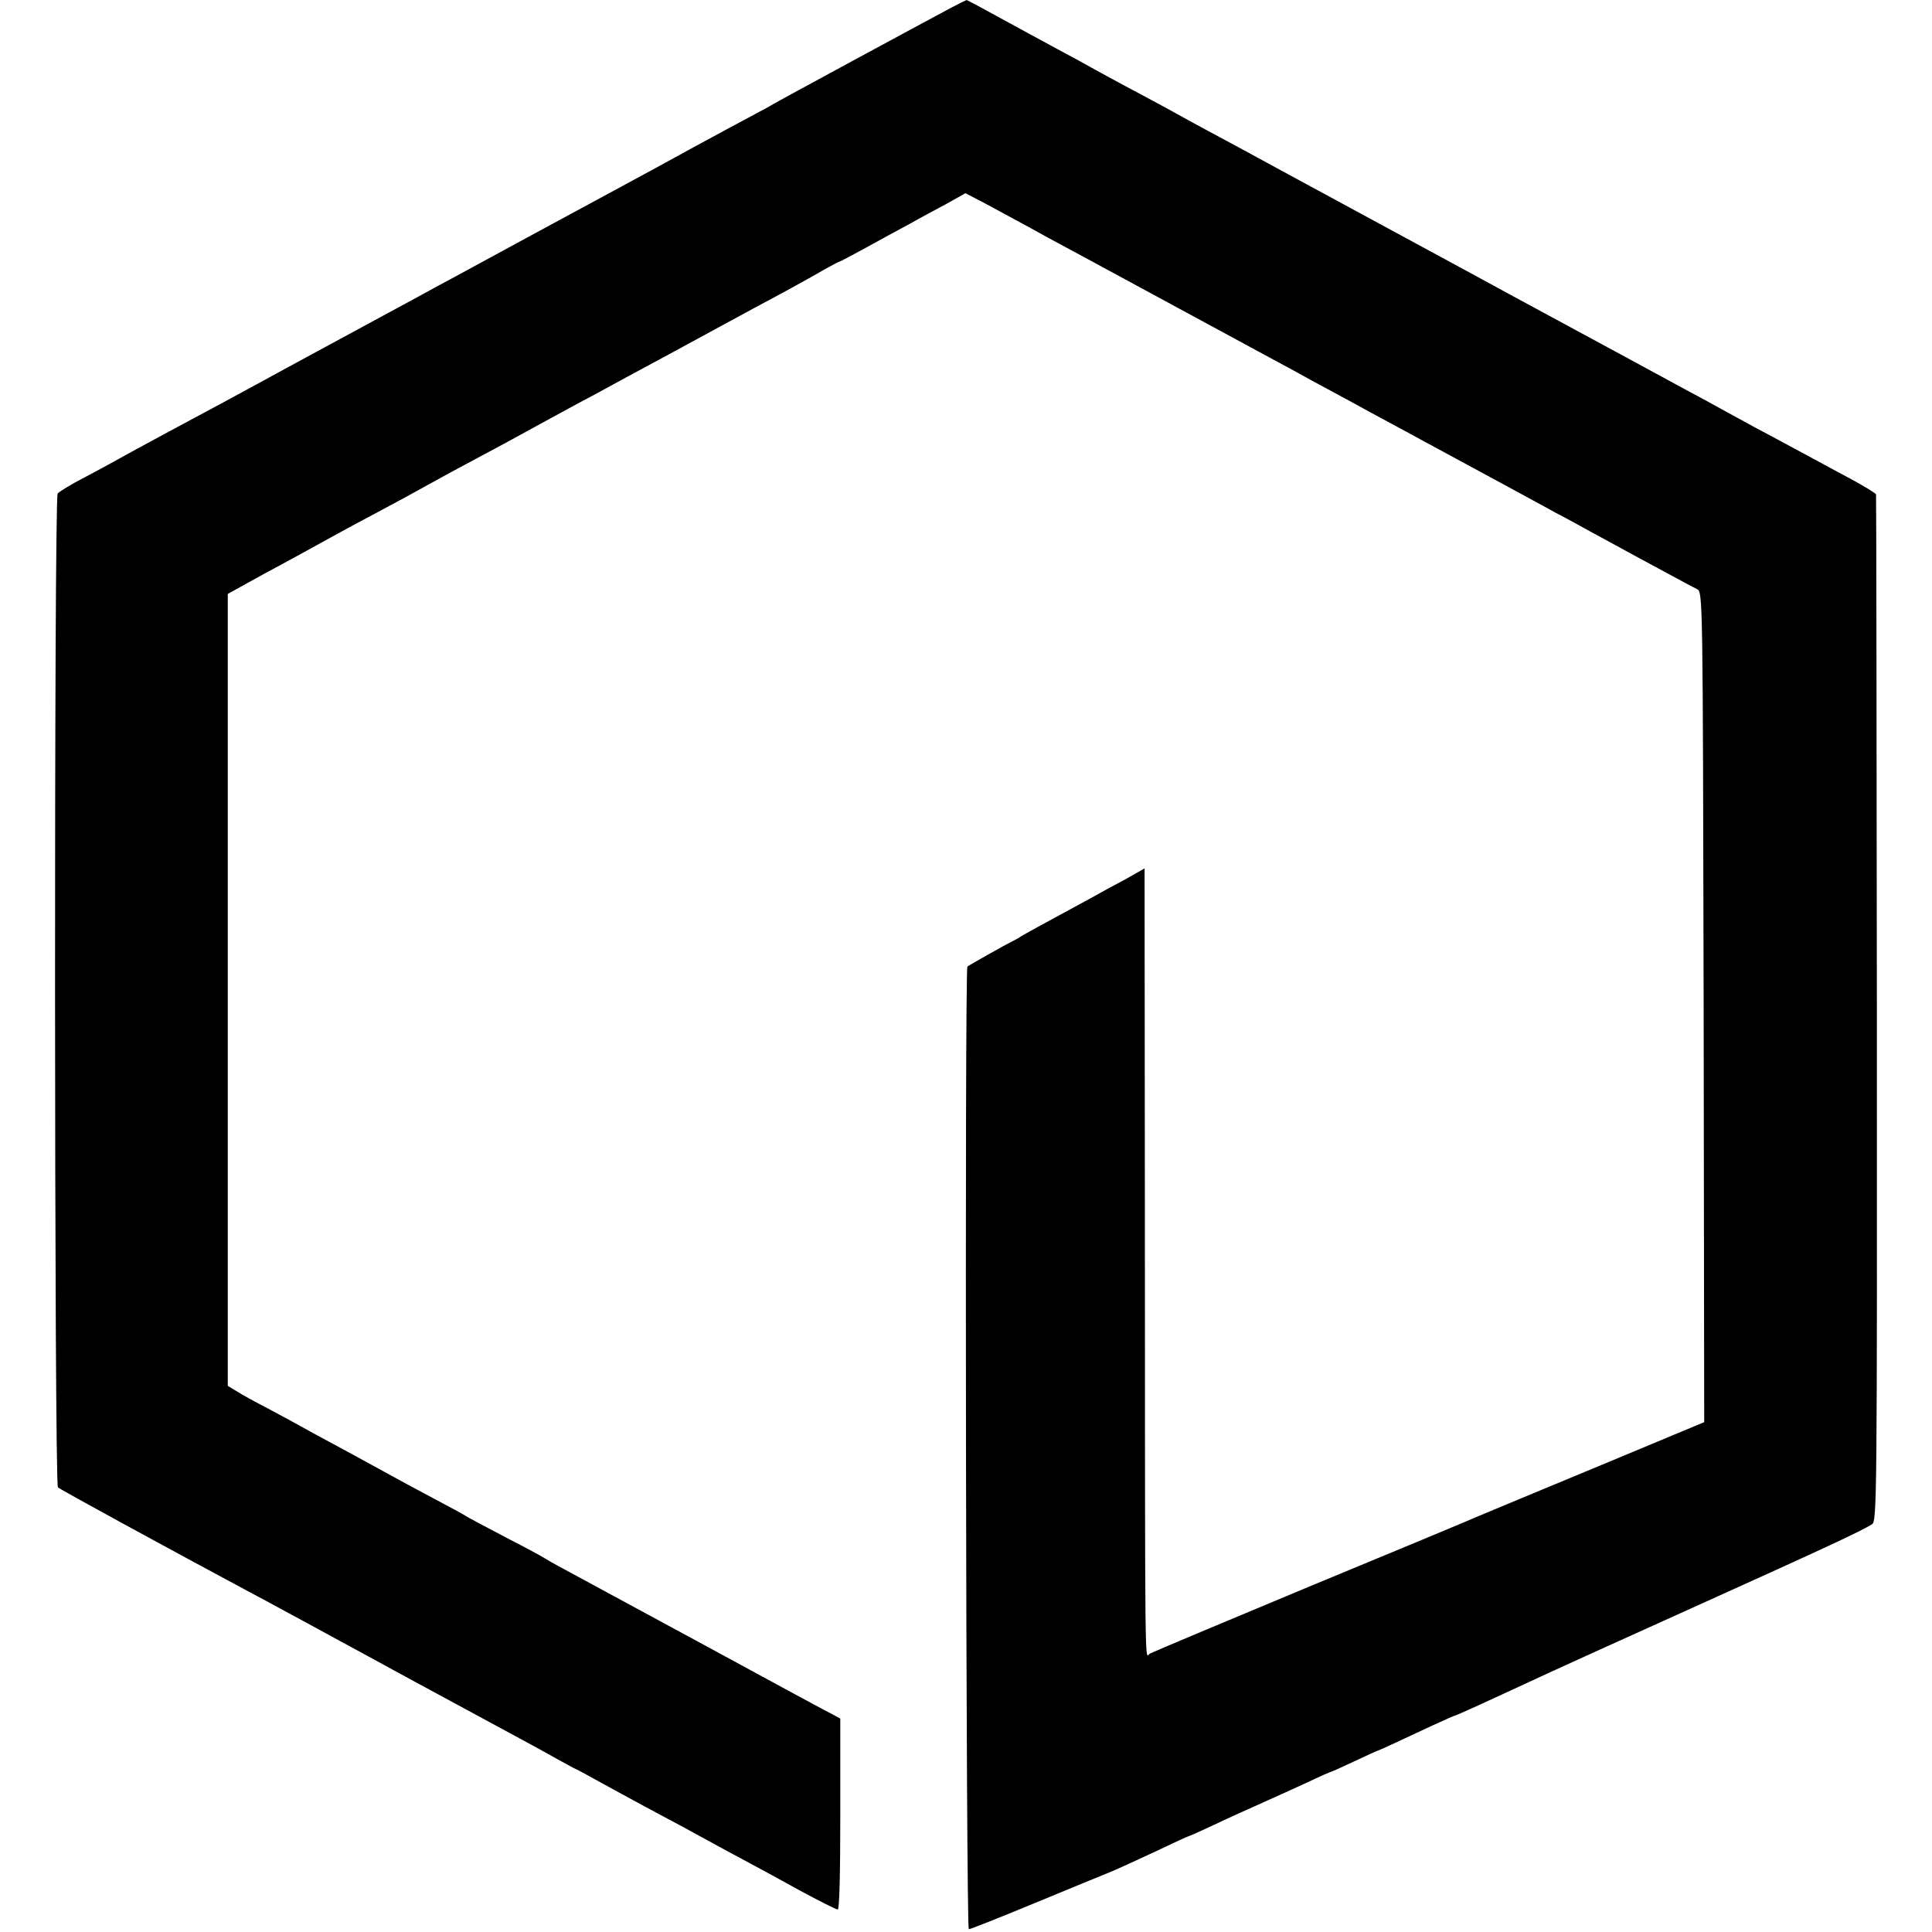
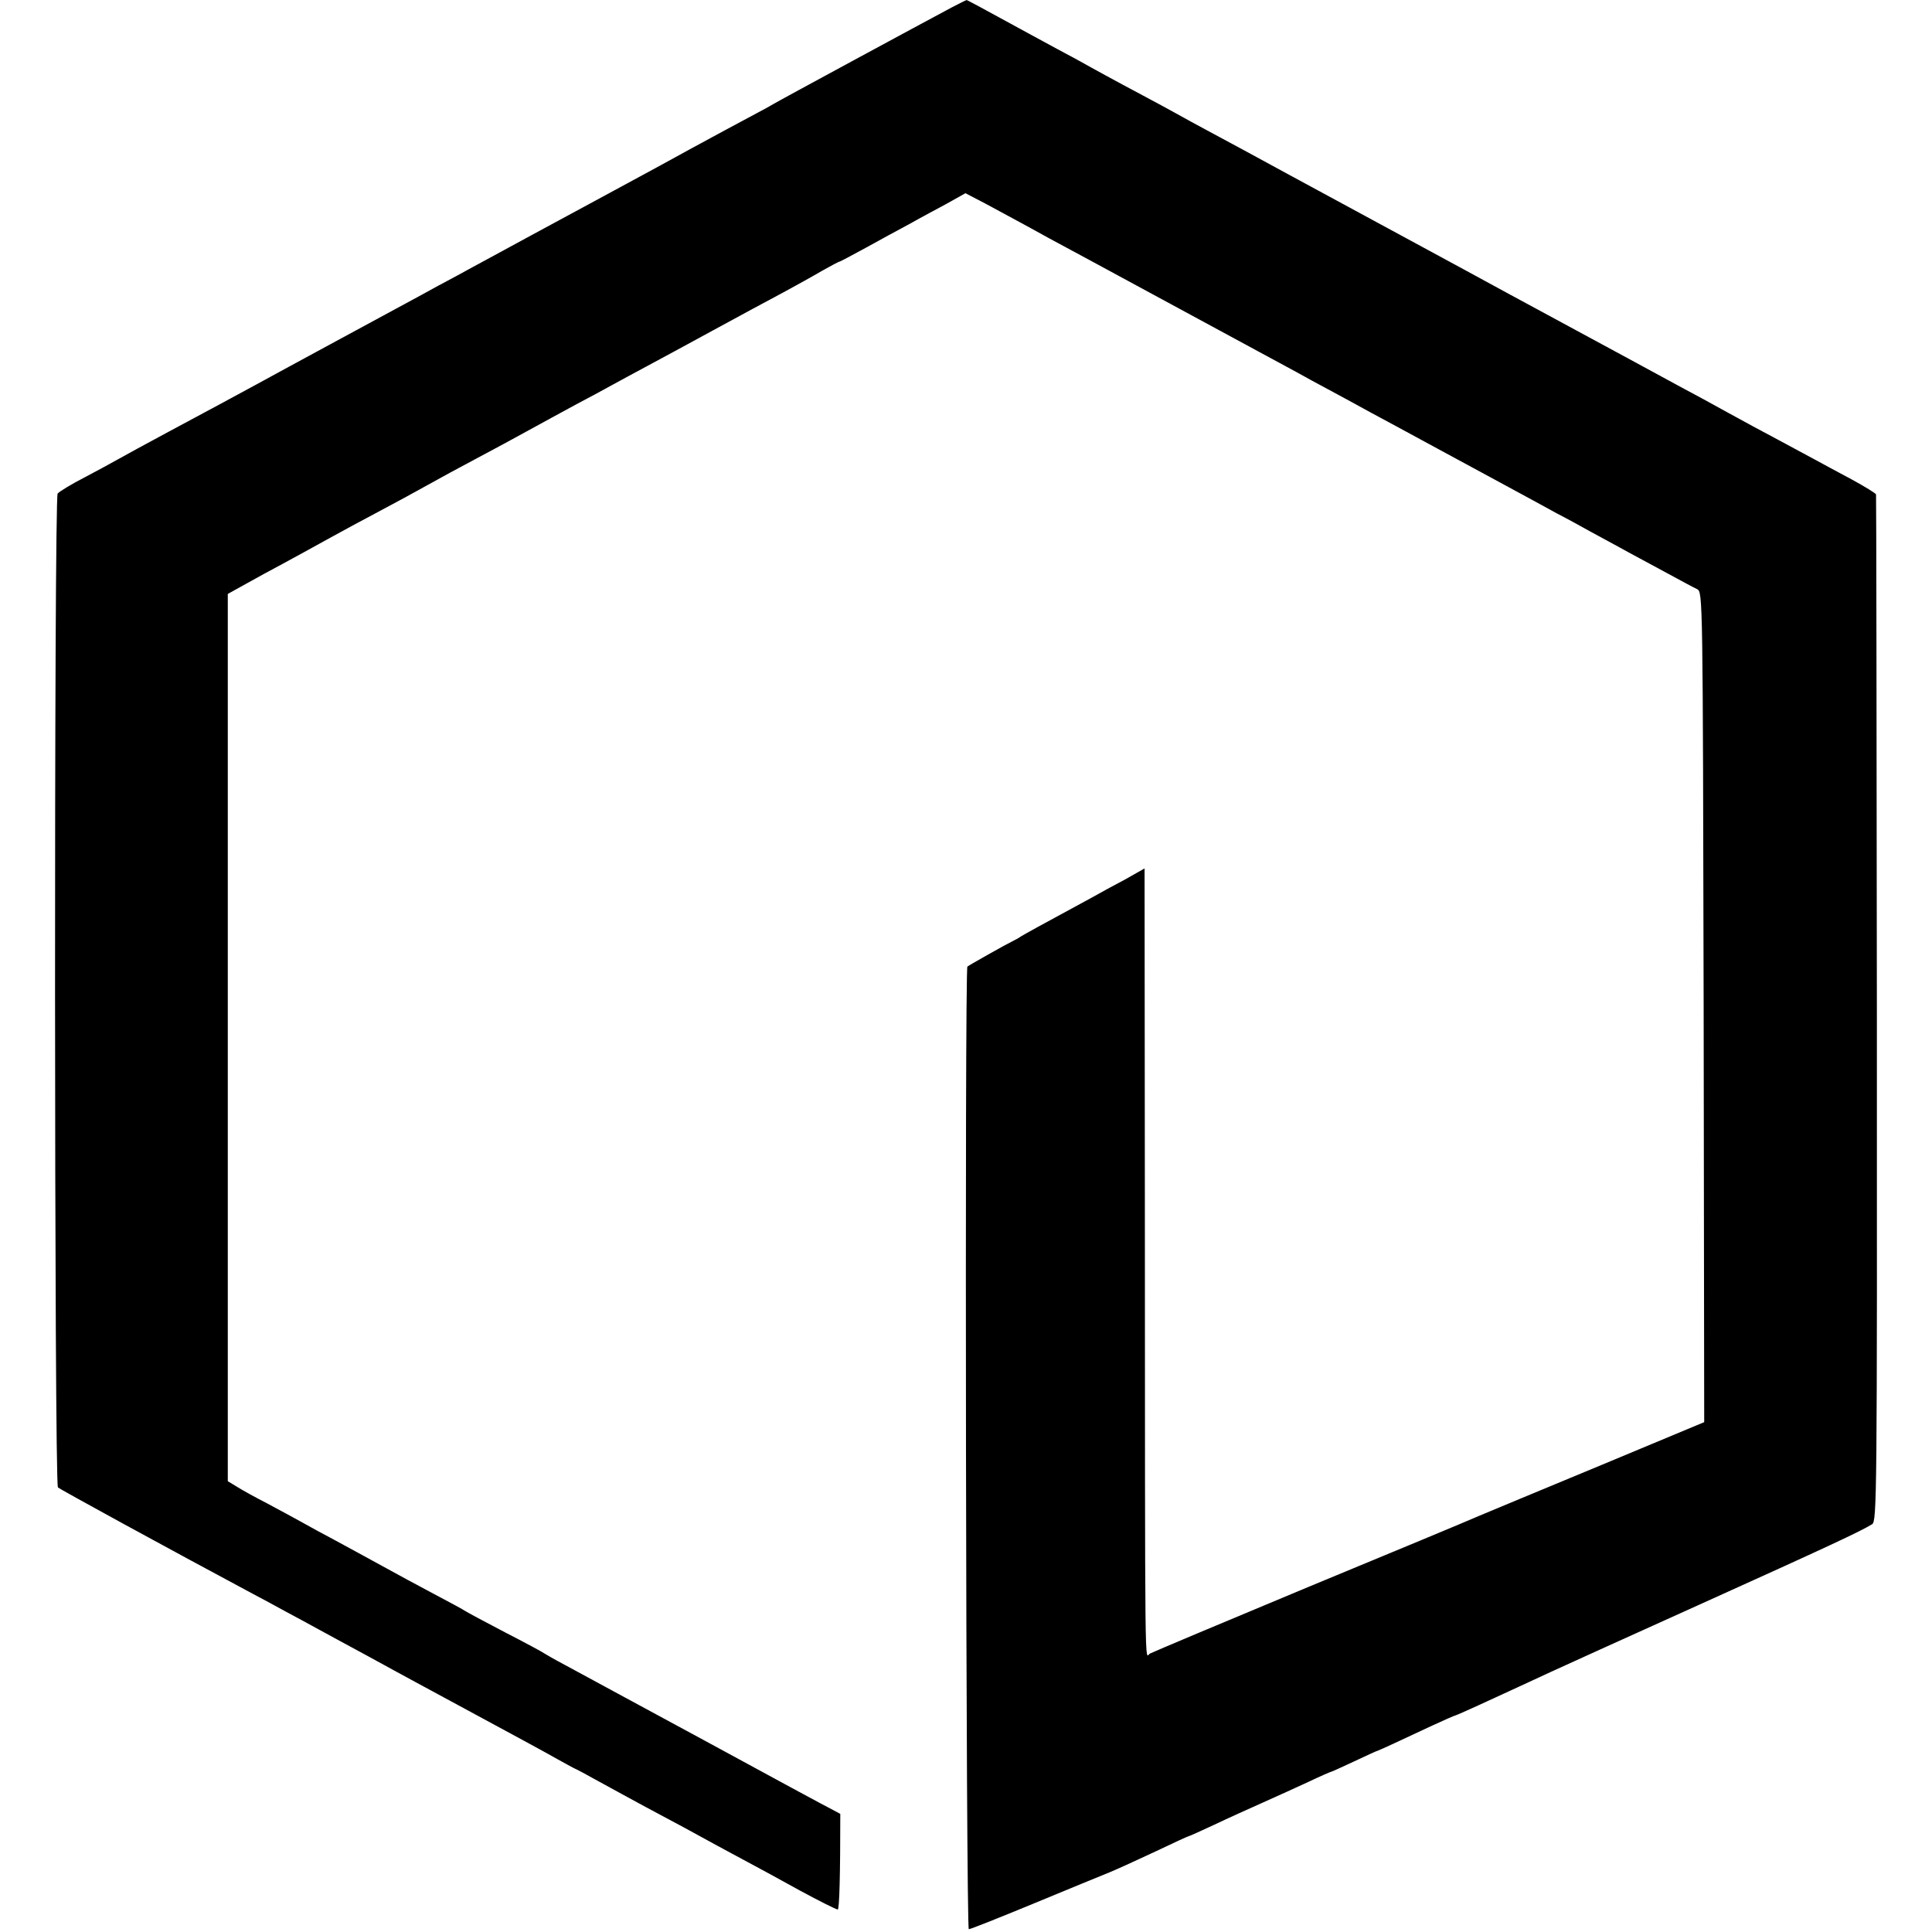
<svg xmlns="http://www.w3.org/2000/svg" version="1" width="916" height="916" viewBox="0 0 687 687">
-   <path d="M338.5 2.6C328 8.2 276.4 36.1 275 37c-.8.5-3.5 2-6 3.3-6.2 3.3-16.4 8.8-23 12.4-3 1.7-19 10.4-35.5 19.3s-32.7 17.7-36 19.5c-3.3 1.8-8.9 4.8-12.5 6.8-3.6 1.9-9 4.8-12 6.5-3 1.6-16.1 8.7-29 15.7-12.9 7-26.4 14.3-30 16.3-8.1 4.4-12.9 7-31 16.7-8 4.3-16.1 8.7-18 9.8-1.9 1.1-7.3 4-12 6.5-4.7 2.4-8.9 5-9.5 5.7-1.3 1.6-1.2 352.2.1 353.4.7.7 39.7 22 69.4 37.9 3.6 1.9 8.8 4.7 11.5 6.2 2.8 1.5 8.2 4.4 12 6.5 3.9 2.1 11.7 6.4 17.5 9.5 5.8 3.2 13.2 7.2 16.5 9 39.6 21.4 45.9 24.8 51 27.7 2.2 1.2 4.7 2.6 5.5 3 .8.3 4.9 2.5 9 4.8s11.6 6.3 16.5 9c10 5.3 17.4 9.3 25 13.5 2.8 1.5 7.9 4.3 11.5 6.2 3.6 1.9 12 6.5 18.7 10.2 6.7 3.6 12.6 6.6 13.2 6.6.6 0 .9-13 .9-34v-33.9l-2.6-1.4c-1.5-.7-22-11.8-45.7-24.7-23.6-12.8-45.9-24.8-49.5-26.8-3.6-1.9-6.9-3.8-7.5-4.2-.5-.4-6.8-3.8-14-7.5-7.1-3.7-13.4-7.1-14-7.5-.5-.4-5.5-3.1-11-6s-13.8-7.4-18.5-10c-4.7-2.6-12.1-6.6-16.5-9-4.4-2.3-10-5.4-12.5-6.8-2.5-1.4-7.9-4.3-12-6.5-4.1-2.1-9-4.8-10.7-5.9l-3.3-2V211.2l6.3-3.5c3.4-1.9 9.4-5.2 13.2-7.2 3.9-2.1 10.8-5.9 15.5-8.5 4.7-2.6 13-7.1 18.5-10 5.5-2.9 13.4-7.2 17.5-9.5s12-6.6 17.5-9.5c5.5-2.9 13.8-7.4 18.5-10 4.7-2.6 12.1-6.6 16.5-9 4.4-2.3 10.3-5.5 13-7 2.8-1.5 8.2-4.5 12-6.5 3.9-2.1 14.7-7.9 24-13 9.4-5.1 20.6-11.2 25-13.5 4.4-2.4 10.6-5.8 13.8-7.7 3.2-1.8 6-3.3 6.3-3.3.2 0 4.3-2.2 9.1-4.8 4.9-2.7 11.8-6.5 15.6-8.5 3.7-2.1 9.7-5.3 13.4-7.3l6.6-3.7 7.1 3.7c3.9 2.1 8.9 4.8 11.1 6 2.2 1.2 7.4 4 11.5 6.3 4.1 2.2 20.8 11.2 37 20s33.1 17.9 37.5 20.3c4.4 2.4 10.5 5.7 13.5 7.3 3 1.7 8 4.4 11 6 3 1.6 10.2 5.5 16 8.7 5.8 3.1 14.1 7.6 18.5 10 10 5.4 15.1 8.2 29 15.7 6.1 3.3 14.2 7.7 18 9.8 3.9 2 9.3 5 12 6.5 2.8 1.5 7.5 4.1 10.5 5.7 3 1.7 10 5.4 15.5 8.4s10.9 5.9 12 6.4c2 1.1 2 2.1 2.3 148.6l.2 147.6-36.7 15.3c-20.3 8.4-39.7 16.5-43.3 18-3.6 1.6-31 13-61 25.4-30 12.5-55.2 23.1-56.1 23.6-1.9 1-1.7 15.2-1.8-163.3l-.1-115.9-6.7 3.8c-3.8 2-9.3 5-12.3 6.7-18.3 9.9-23.7 12.9-25 13.7-.8.6-2.2 1.3-3 1.7-2.1 1-15.4 8.5-16 9-1 .9-.5 342.3.5 342.3.6 0 10.9-4.1 23-9.1s24.2-10 27-11.1c2.7-1.1 10.1-4.5 16.3-7.4 6.3-3 11.5-5.4 11.7-5.4.2 0 4.3-1.8 9.2-4.1 4.8-2.3 12.6-5.8 17.3-7.9 4.7-2.1 12-5.4 16.3-7.4 4.2-2 7.9-3.6 8.1-3.6.2 0 3.9-1.7 8.2-3.7 4.3-2 8.1-3.8 8.4-3.8.3-.1 3-1.3 6-2.7 3-1.4 9-4.2 13.3-6.2 4.3-2 8-3.6 8.2-3.6.2 0 3.8-1.6 8.2-3.6 10.2-4.7 19.6-9 25.8-11.9 2.8-1.3 26.6-12.1 53-24 45.4-20.5 57-25.9 61.2-28.5 1.7-1.1 1.8-8.5 1.7-183.3-.1-100.2-.2-182.5-.3-182.9 0-.3-4-2.8-8.8-5.4-4.9-2.6-10.6-5.7-12.8-6.9-2.2-1.2-8-4.3-13-7-4.9-2.6-13.3-7.1-18.5-10-5.2-2.9-12.4-6.8-16-8.7-6.1-3.3-24.8-13.5-61.5-33.3-3.3-1.8-24.4-13.3-47-25.5-22.5-12.2-43.8-23.7-47.2-25.6-3.5-1.9-9.3-5-13-7-3.8-2-8.6-4.7-10.8-5.9-2.2-1.2-7.6-4.2-12-6.5s-10.4-5.6-13.2-7.1c-2.9-1.6-7.7-4.2-10.5-5.8-2.9-1.5-10.2-5.5-16.3-8.8C349.7 3.1 343.9 0 343.7 0c-.1 0-2.5 1.2-5.2 2.6z" />
+   <path d="M338.5 2.6C328 8.2 276.4 36.1 275 37c-.8.5-3.5 2-6 3.3-6.2 3.3-16.4 8.8-23 12.4-3 1.7-19 10.4-35.5 19.3s-32.7 17.7-36 19.5c-3.3 1.8-8.9 4.8-12.5 6.8-3.6 1.9-9 4.8-12 6.5-3 1.6-16.1 8.7-29 15.7-12.9 7-26.4 14.3-30 16.3-8.1 4.4-12.9 7-31 16.7-8 4.3-16.1 8.7-18 9.8-1.9 1.1-7.3 4-12 6.5-4.7 2.4-8.9 5-9.5 5.7-1.3 1.6-1.2 352.2.1 353.4.7.7 39.7 22 69.4 37.9 3.6 1.9 8.8 4.7 11.5 6.2 2.8 1.5 8.2 4.4 12 6.5 3.9 2.1 11.7 6.4 17.5 9.5 5.8 3.2 13.2 7.2 16.5 9 39.6 21.4 45.9 24.8 51 27.7 2.2 1.2 4.7 2.6 5.5 3 .8.3 4.9 2.5 9 4.8s11.6 6.3 16.5 9c10 5.3 17.4 9.3 25 13.5 2.8 1.5 7.9 4.3 11.5 6.2 3.6 1.9 12 6.5 18.7 10.2 6.7 3.6 12.6 6.6 13.2 6.6.6 0 .9-13 .9-34l-2.6-1.4c-1.5-.7-22-11.8-45.7-24.7-23.6-12.8-45.9-24.8-49.5-26.8-3.6-1.9-6.9-3.8-7.5-4.2-.5-.4-6.8-3.8-14-7.5-7.1-3.7-13.4-7.1-14-7.5-.5-.4-5.5-3.1-11-6s-13.8-7.4-18.5-10c-4.7-2.6-12.1-6.6-16.5-9-4.4-2.3-10-5.4-12.5-6.8-2.5-1.4-7.9-4.3-12-6.5-4.1-2.1-9-4.8-10.7-5.9l-3.3-2V211.2l6.3-3.5c3.4-1.9 9.4-5.2 13.2-7.2 3.9-2.1 10.8-5.9 15.5-8.5 4.7-2.6 13-7.1 18.5-10 5.5-2.9 13.4-7.2 17.5-9.5s12-6.6 17.5-9.5c5.5-2.9 13.8-7.4 18.5-10 4.7-2.6 12.1-6.6 16.5-9 4.4-2.3 10.3-5.5 13-7 2.8-1.5 8.2-4.5 12-6.5 3.9-2.1 14.7-7.9 24-13 9.4-5.1 20.6-11.2 25-13.5 4.4-2.4 10.6-5.8 13.8-7.7 3.2-1.8 6-3.3 6.3-3.3.2 0 4.3-2.2 9.1-4.8 4.9-2.7 11.8-6.5 15.6-8.5 3.7-2.1 9.7-5.3 13.4-7.3l6.6-3.7 7.1 3.7c3.9 2.1 8.9 4.8 11.1 6 2.2 1.2 7.4 4 11.5 6.3 4.1 2.2 20.8 11.2 37 20s33.1 17.9 37.5 20.3c4.4 2.4 10.5 5.7 13.5 7.3 3 1.7 8 4.4 11 6 3 1.6 10.2 5.5 16 8.7 5.8 3.1 14.1 7.6 18.5 10 10 5.4 15.1 8.2 29 15.7 6.1 3.3 14.2 7.7 18 9.8 3.9 2 9.3 5 12 6.5 2.8 1.5 7.5 4.1 10.5 5.7 3 1.7 10 5.4 15.5 8.4s10.9 5.9 12 6.4c2 1.1 2 2.1 2.3 148.6l.2 147.6-36.7 15.3c-20.3 8.4-39.7 16.5-43.3 18-3.6 1.6-31 13-61 25.4-30 12.5-55.2 23.1-56.1 23.6-1.9 1-1.7 15.2-1.8-163.3l-.1-115.9-6.7 3.8c-3.8 2-9.3 5-12.3 6.7-18.3 9.9-23.7 12.9-25 13.7-.8.6-2.2 1.3-3 1.7-2.1 1-15.4 8.5-16 9-1 .9-.5 342.3.5 342.3.6 0 10.9-4.1 23-9.1s24.2-10 27-11.1c2.7-1.1 10.1-4.5 16.3-7.4 6.3-3 11.5-5.4 11.7-5.4.2 0 4.3-1.8 9.2-4.1 4.8-2.3 12.6-5.8 17.3-7.9 4.7-2.1 12-5.4 16.3-7.4 4.2-2 7.9-3.6 8.1-3.6.2 0 3.9-1.7 8.2-3.7 4.3-2 8.1-3.8 8.4-3.8.3-.1 3-1.3 6-2.7 3-1.4 9-4.2 13.3-6.2 4.3-2 8-3.6 8.2-3.6.2 0 3.8-1.6 8.2-3.6 10.2-4.7 19.6-9 25.8-11.9 2.8-1.3 26.6-12.1 53-24 45.4-20.5 57-25.9 61.2-28.5 1.7-1.1 1.8-8.5 1.7-183.3-.1-100.2-.2-182.5-.3-182.9 0-.3-4-2.8-8.8-5.4-4.9-2.6-10.6-5.7-12.8-6.9-2.2-1.2-8-4.3-13-7-4.9-2.6-13.3-7.1-18.5-10-5.2-2.9-12.4-6.8-16-8.7-6.1-3.3-24.8-13.5-61.5-33.3-3.3-1.8-24.4-13.3-47-25.5-22.5-12.2-43.8-23.7-47.2-25.6-3.5-1.9-9.3-5-13-7-3.8-2-8.6-4.7-10.8-5.9-2.2-1.2-7.6-4.2-12-6.5s-10.4-5.6-13.2-7.1c-2.9-1.6-7.7-4.2-10.5-5.8-2.9-1.5-10.2-5.5-16.3-8.8C349.7 3.1 343.9 0 343.7 0c-.1 0-2.5 1.2-5.2 2.6z" />
</svg>